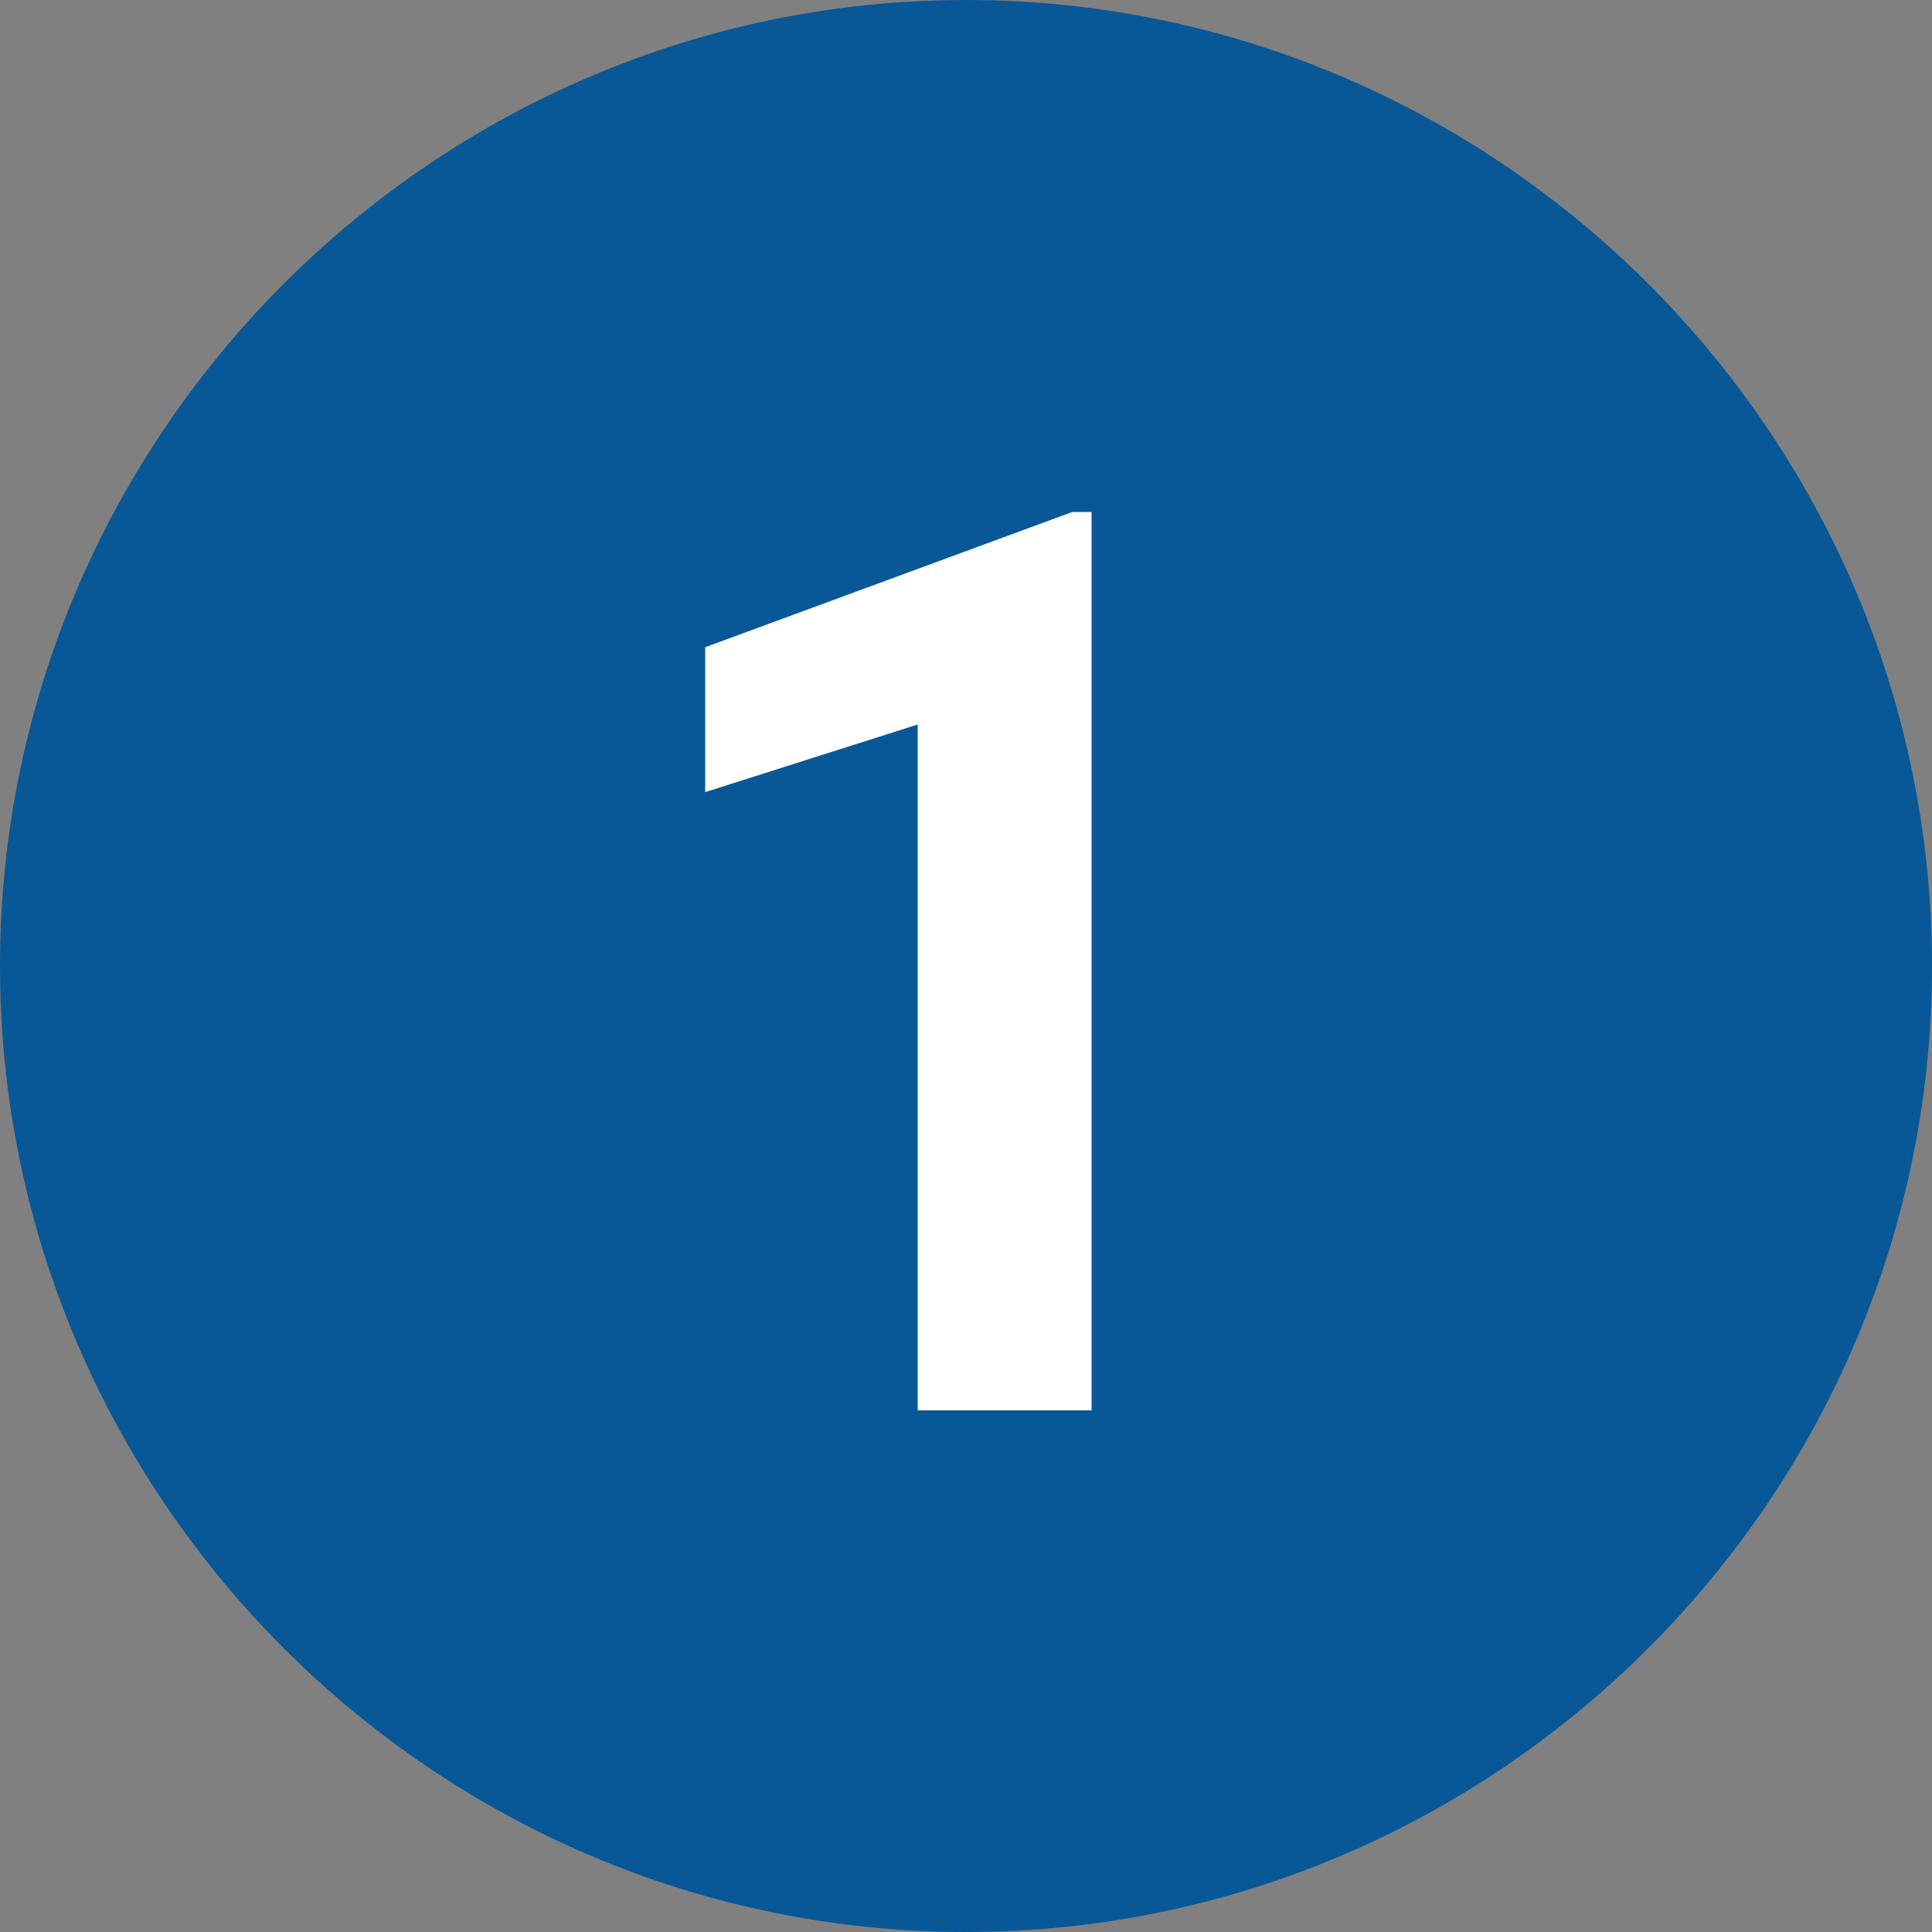
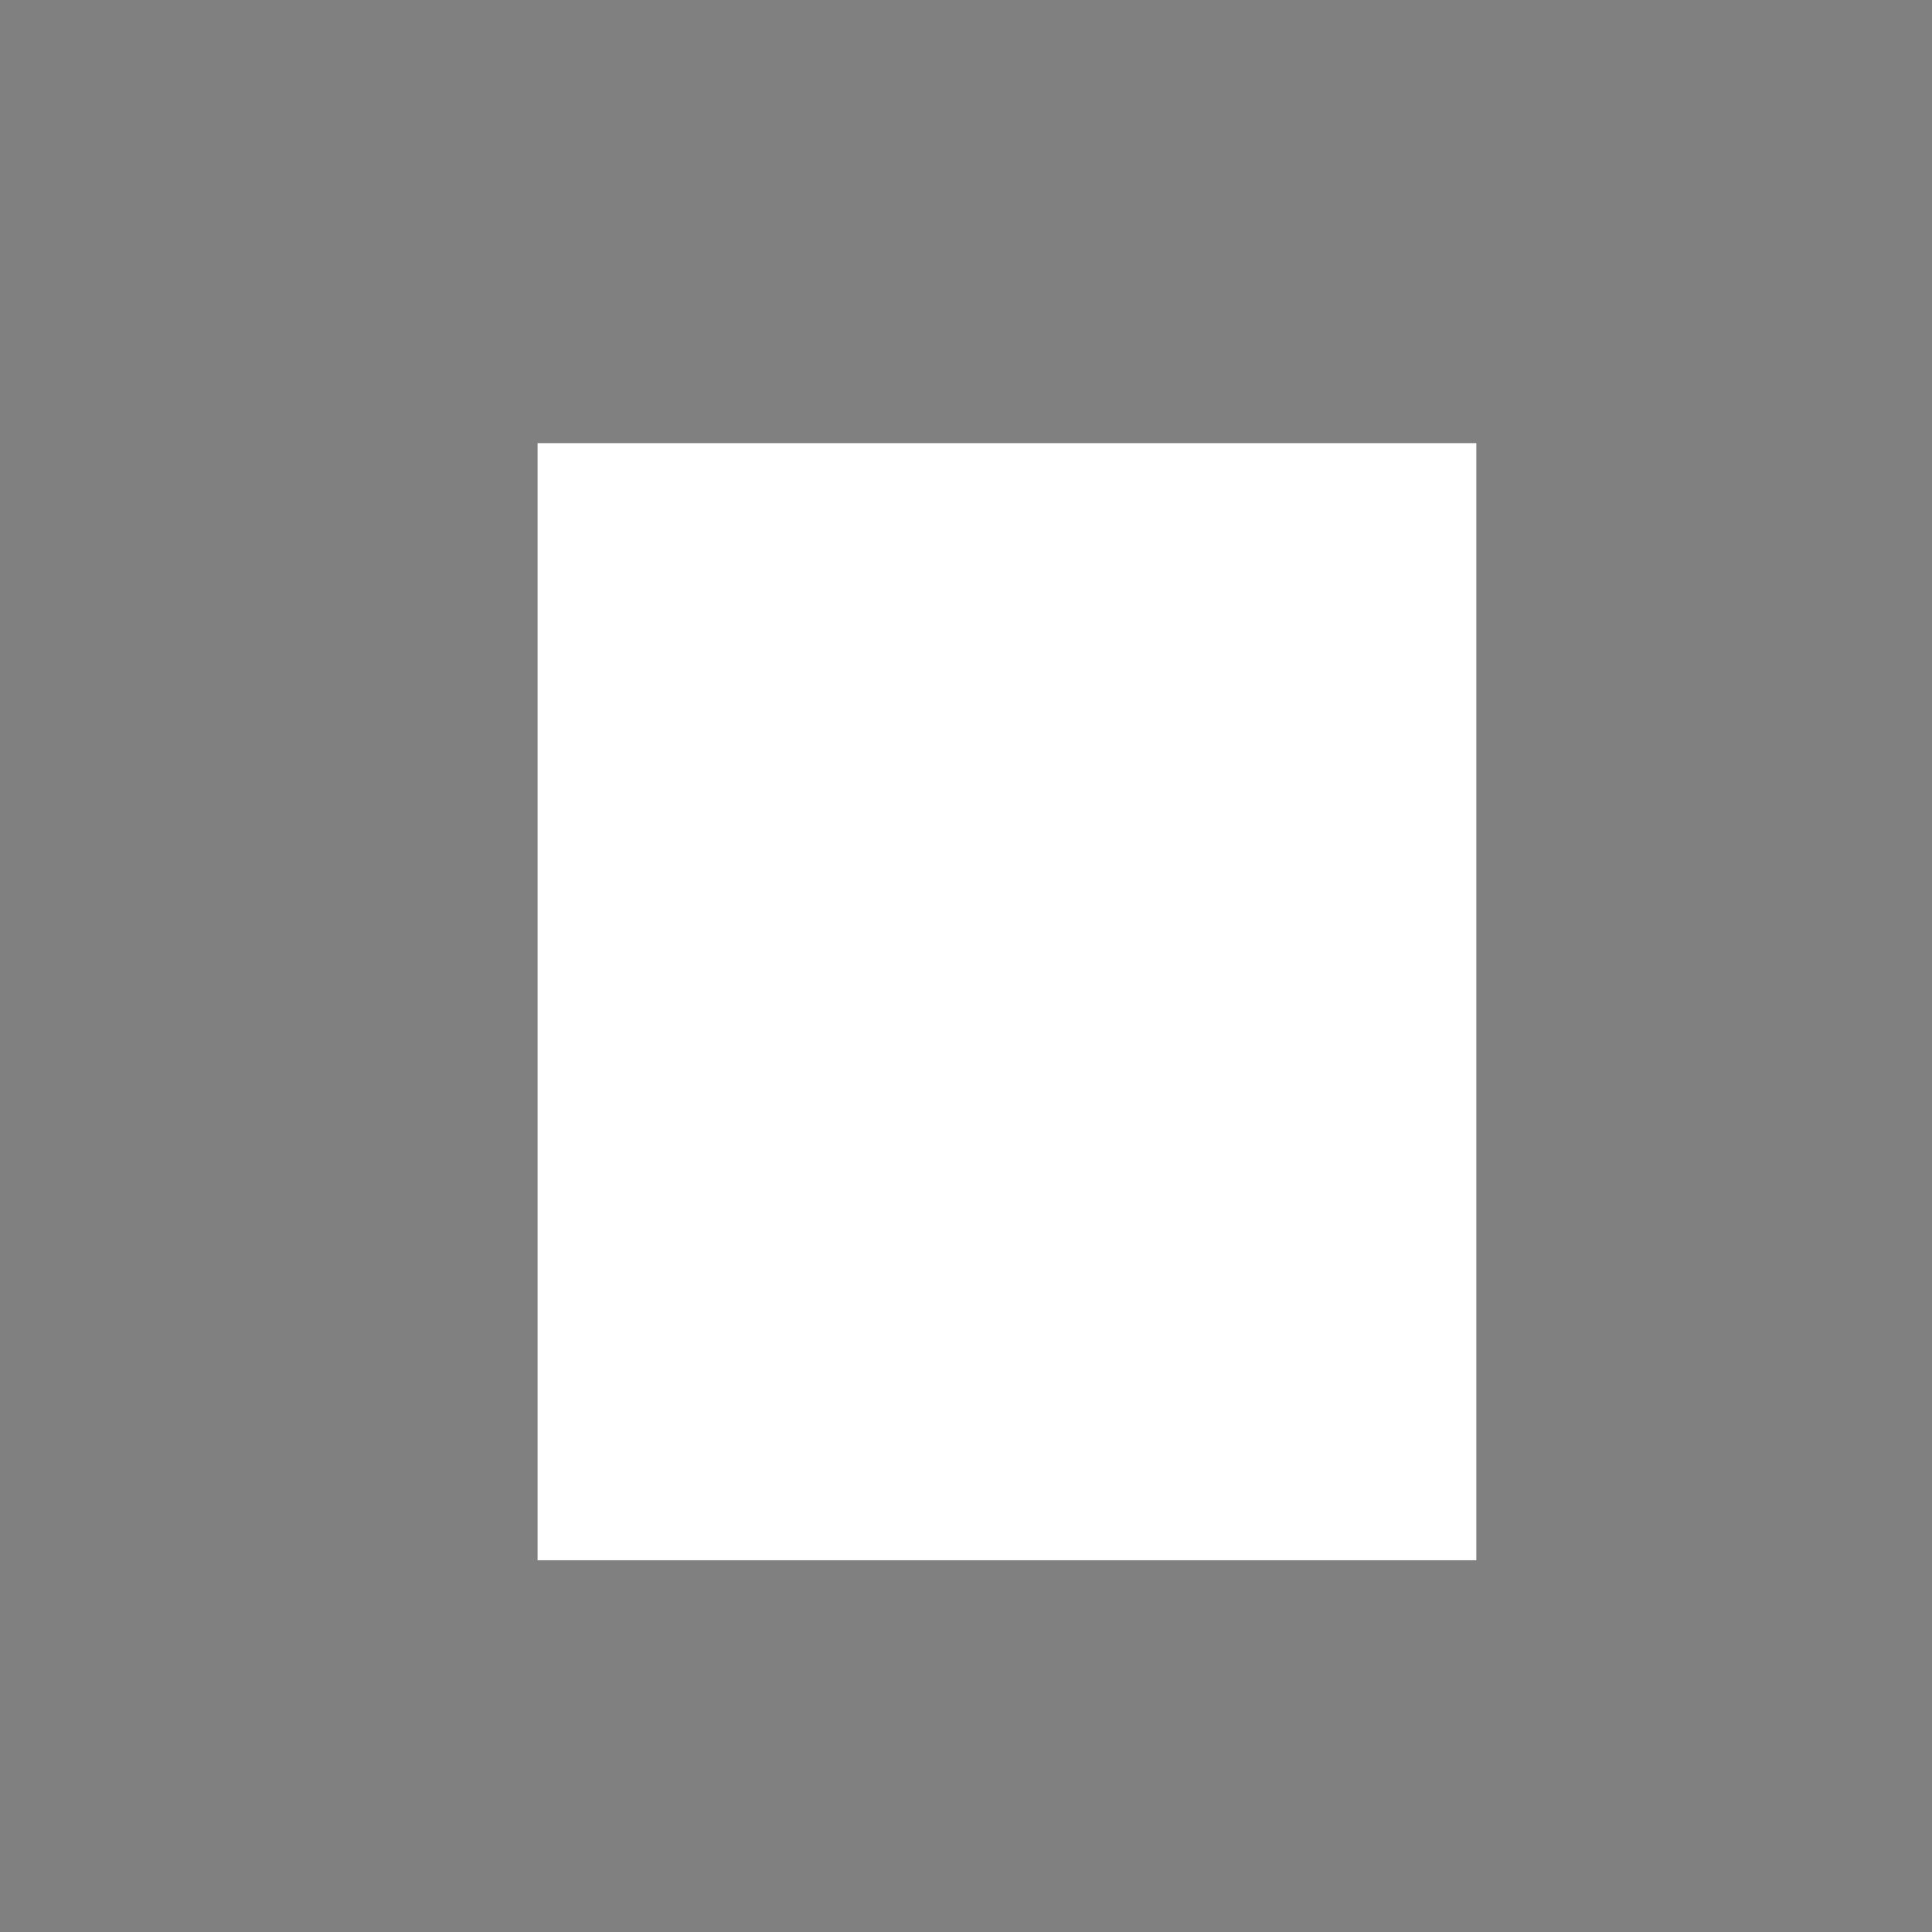
<svg xmlns="http://www.w3.org/2000/svg" width="200" viewBox="0 0 150 150" height="200" preserveAspectRatio="xMidYMid meet">
  <rect x="0" y="0" width="150" height="150" fill="#808080" stroke="none" />
  <defs>
    <clipPath id="95bf5bd824">
      <path d="M 41.738 34.402 L 114.621 34.402 L 114.621 121.141 L 41.738 121.141 Z M 41.738 34.402 " clip-rule="nonzero" />
    </clipPath>
  </defs>
  <g clip-path="url(#95bf5bd824)">
    <path fill="#ffffff" d="M 41.738 34.402 L 114.621 34.402 L 114.621 121.23 L 41.738 121.23 Z M 41.738 34.402 " fill-opacity="1" fill-rule="nonzero" />
  </g>
-   <path fill="#085897" d="M 75 0 C 33.75 0 0 33.75 0 75 C 0 116.25 33.75 150 75 150 C 116.25 150 150 116.25 150 75 C 150 33.75 116.25 0 75 0 Z M 84.75 109.5 L 71.25 109.5 L 71.25 56.25 L 54.75 61.5 L 54.75 50.25 L 83.25 39.75 L 84.75 39.75 Z M 84.75 109.5 " fill-opacity="1" fill-rule="nonzero" />
</svg>